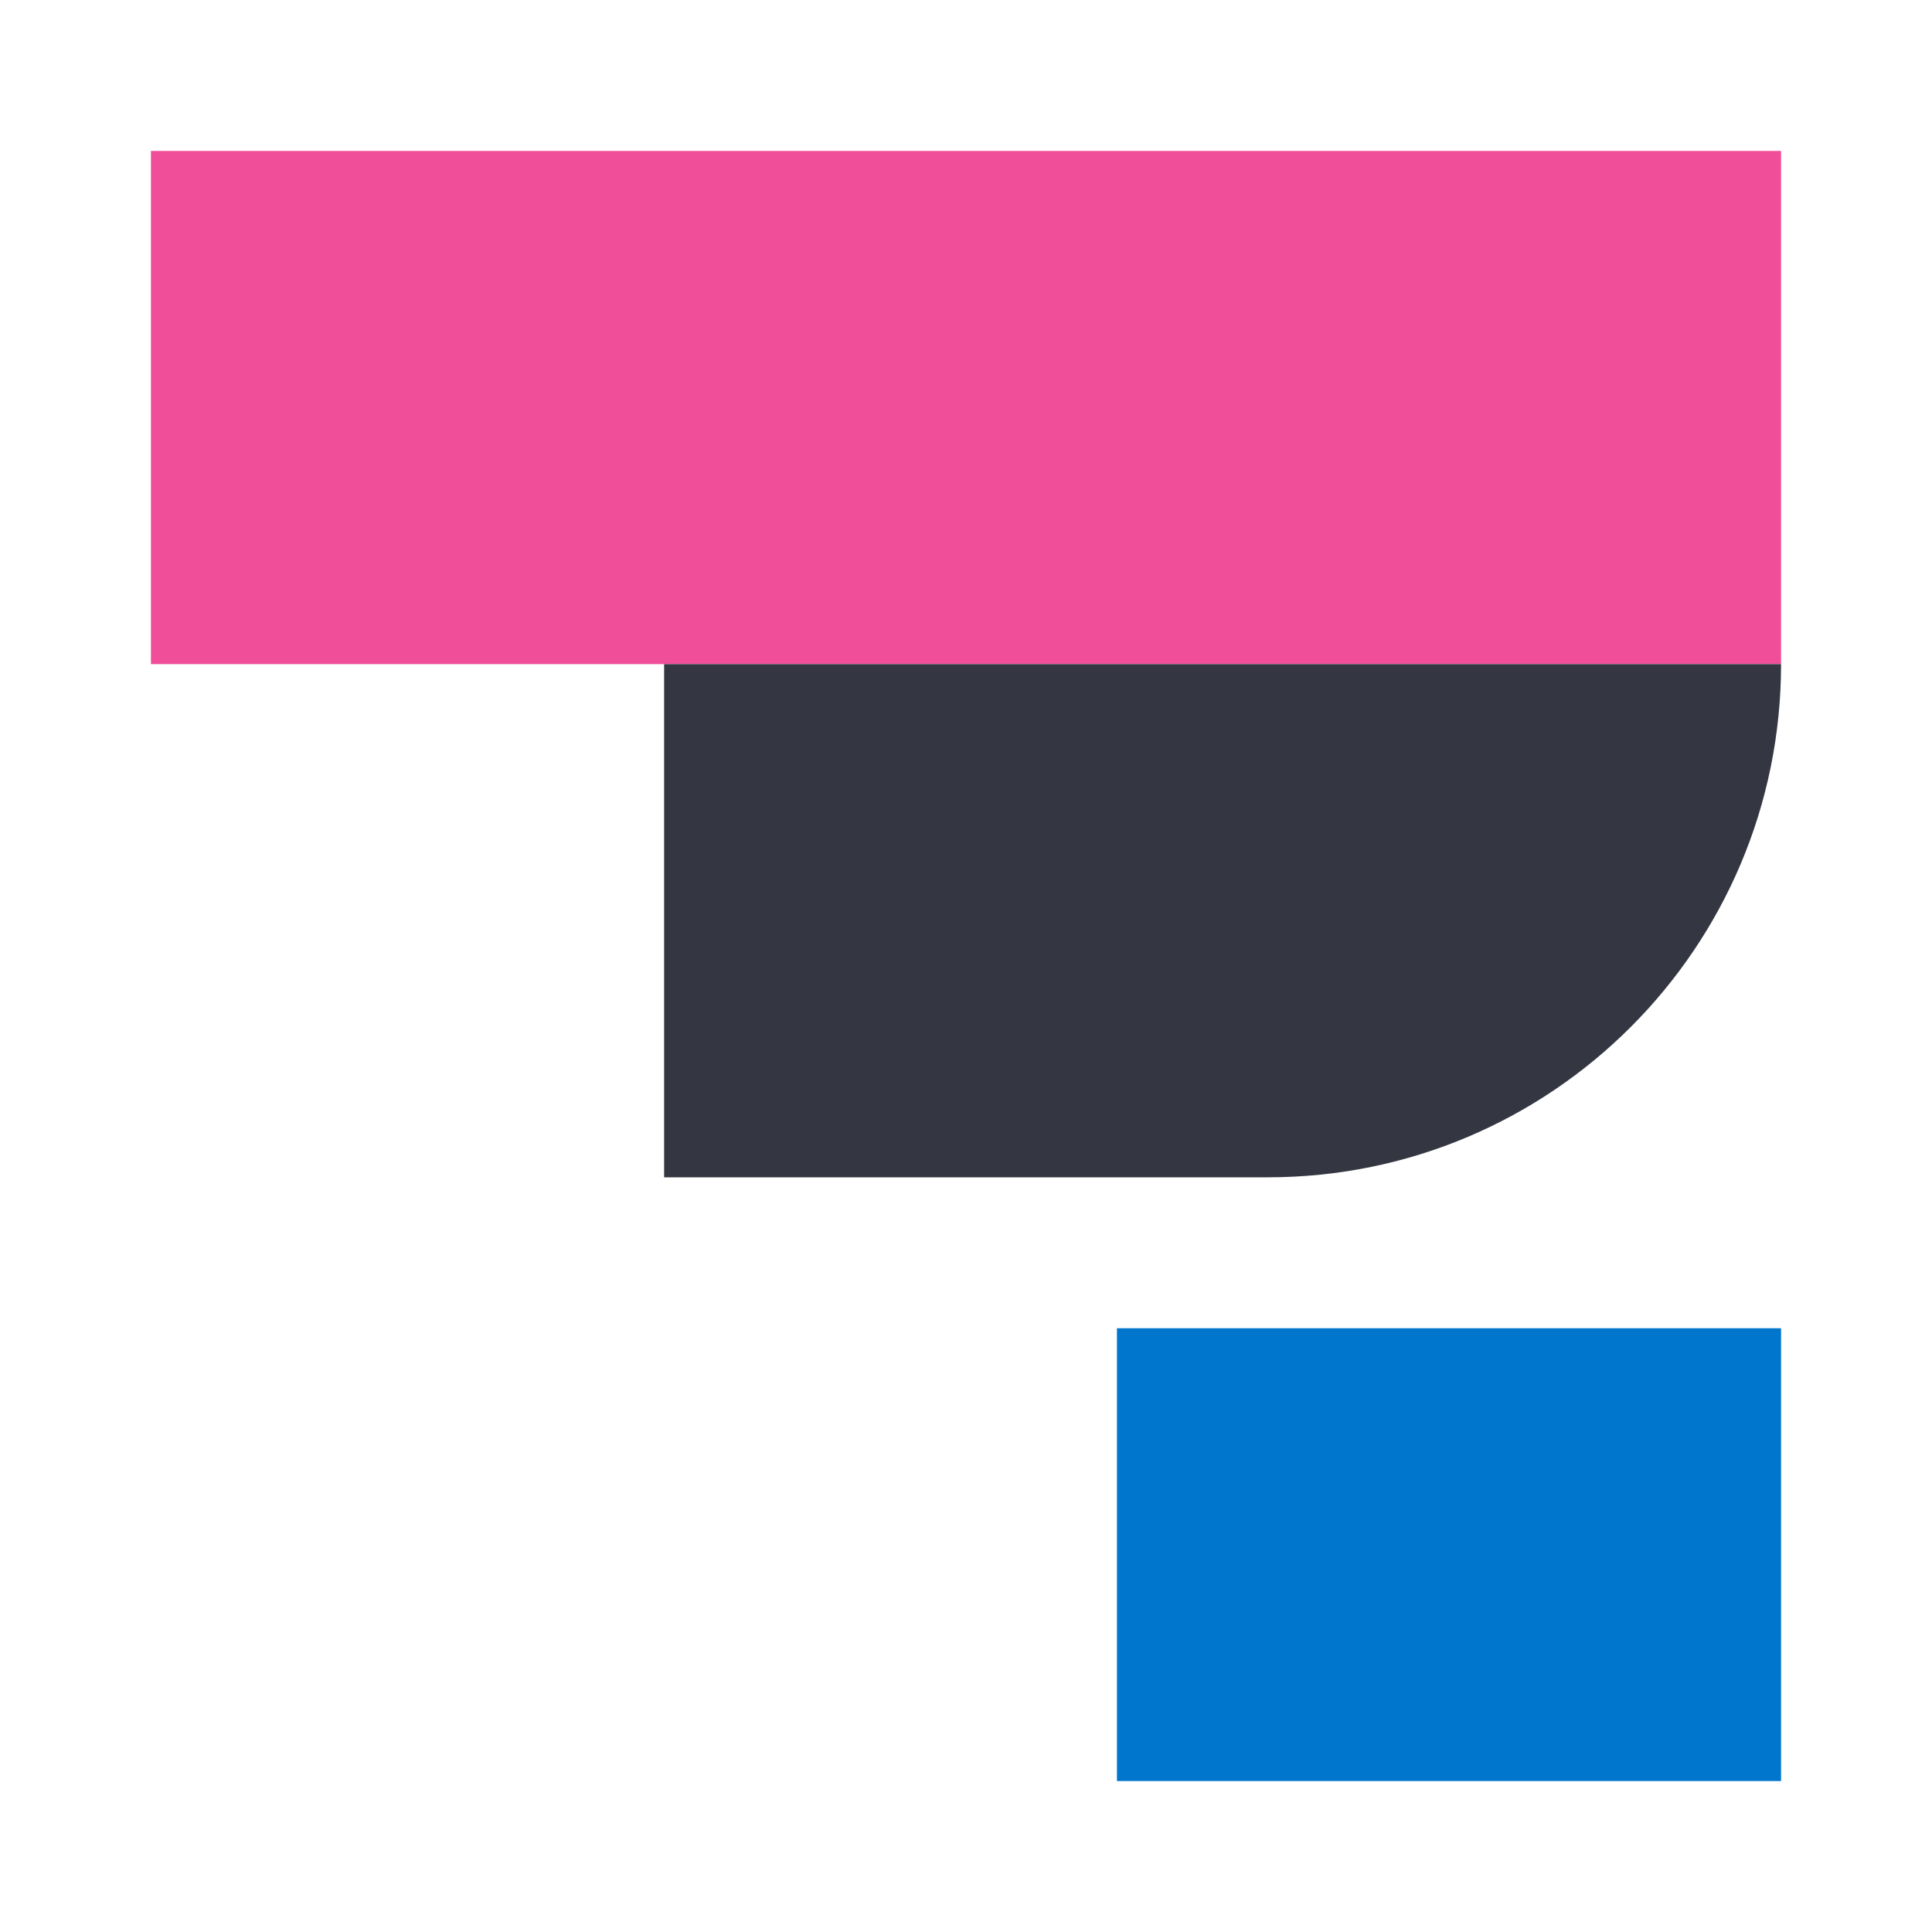
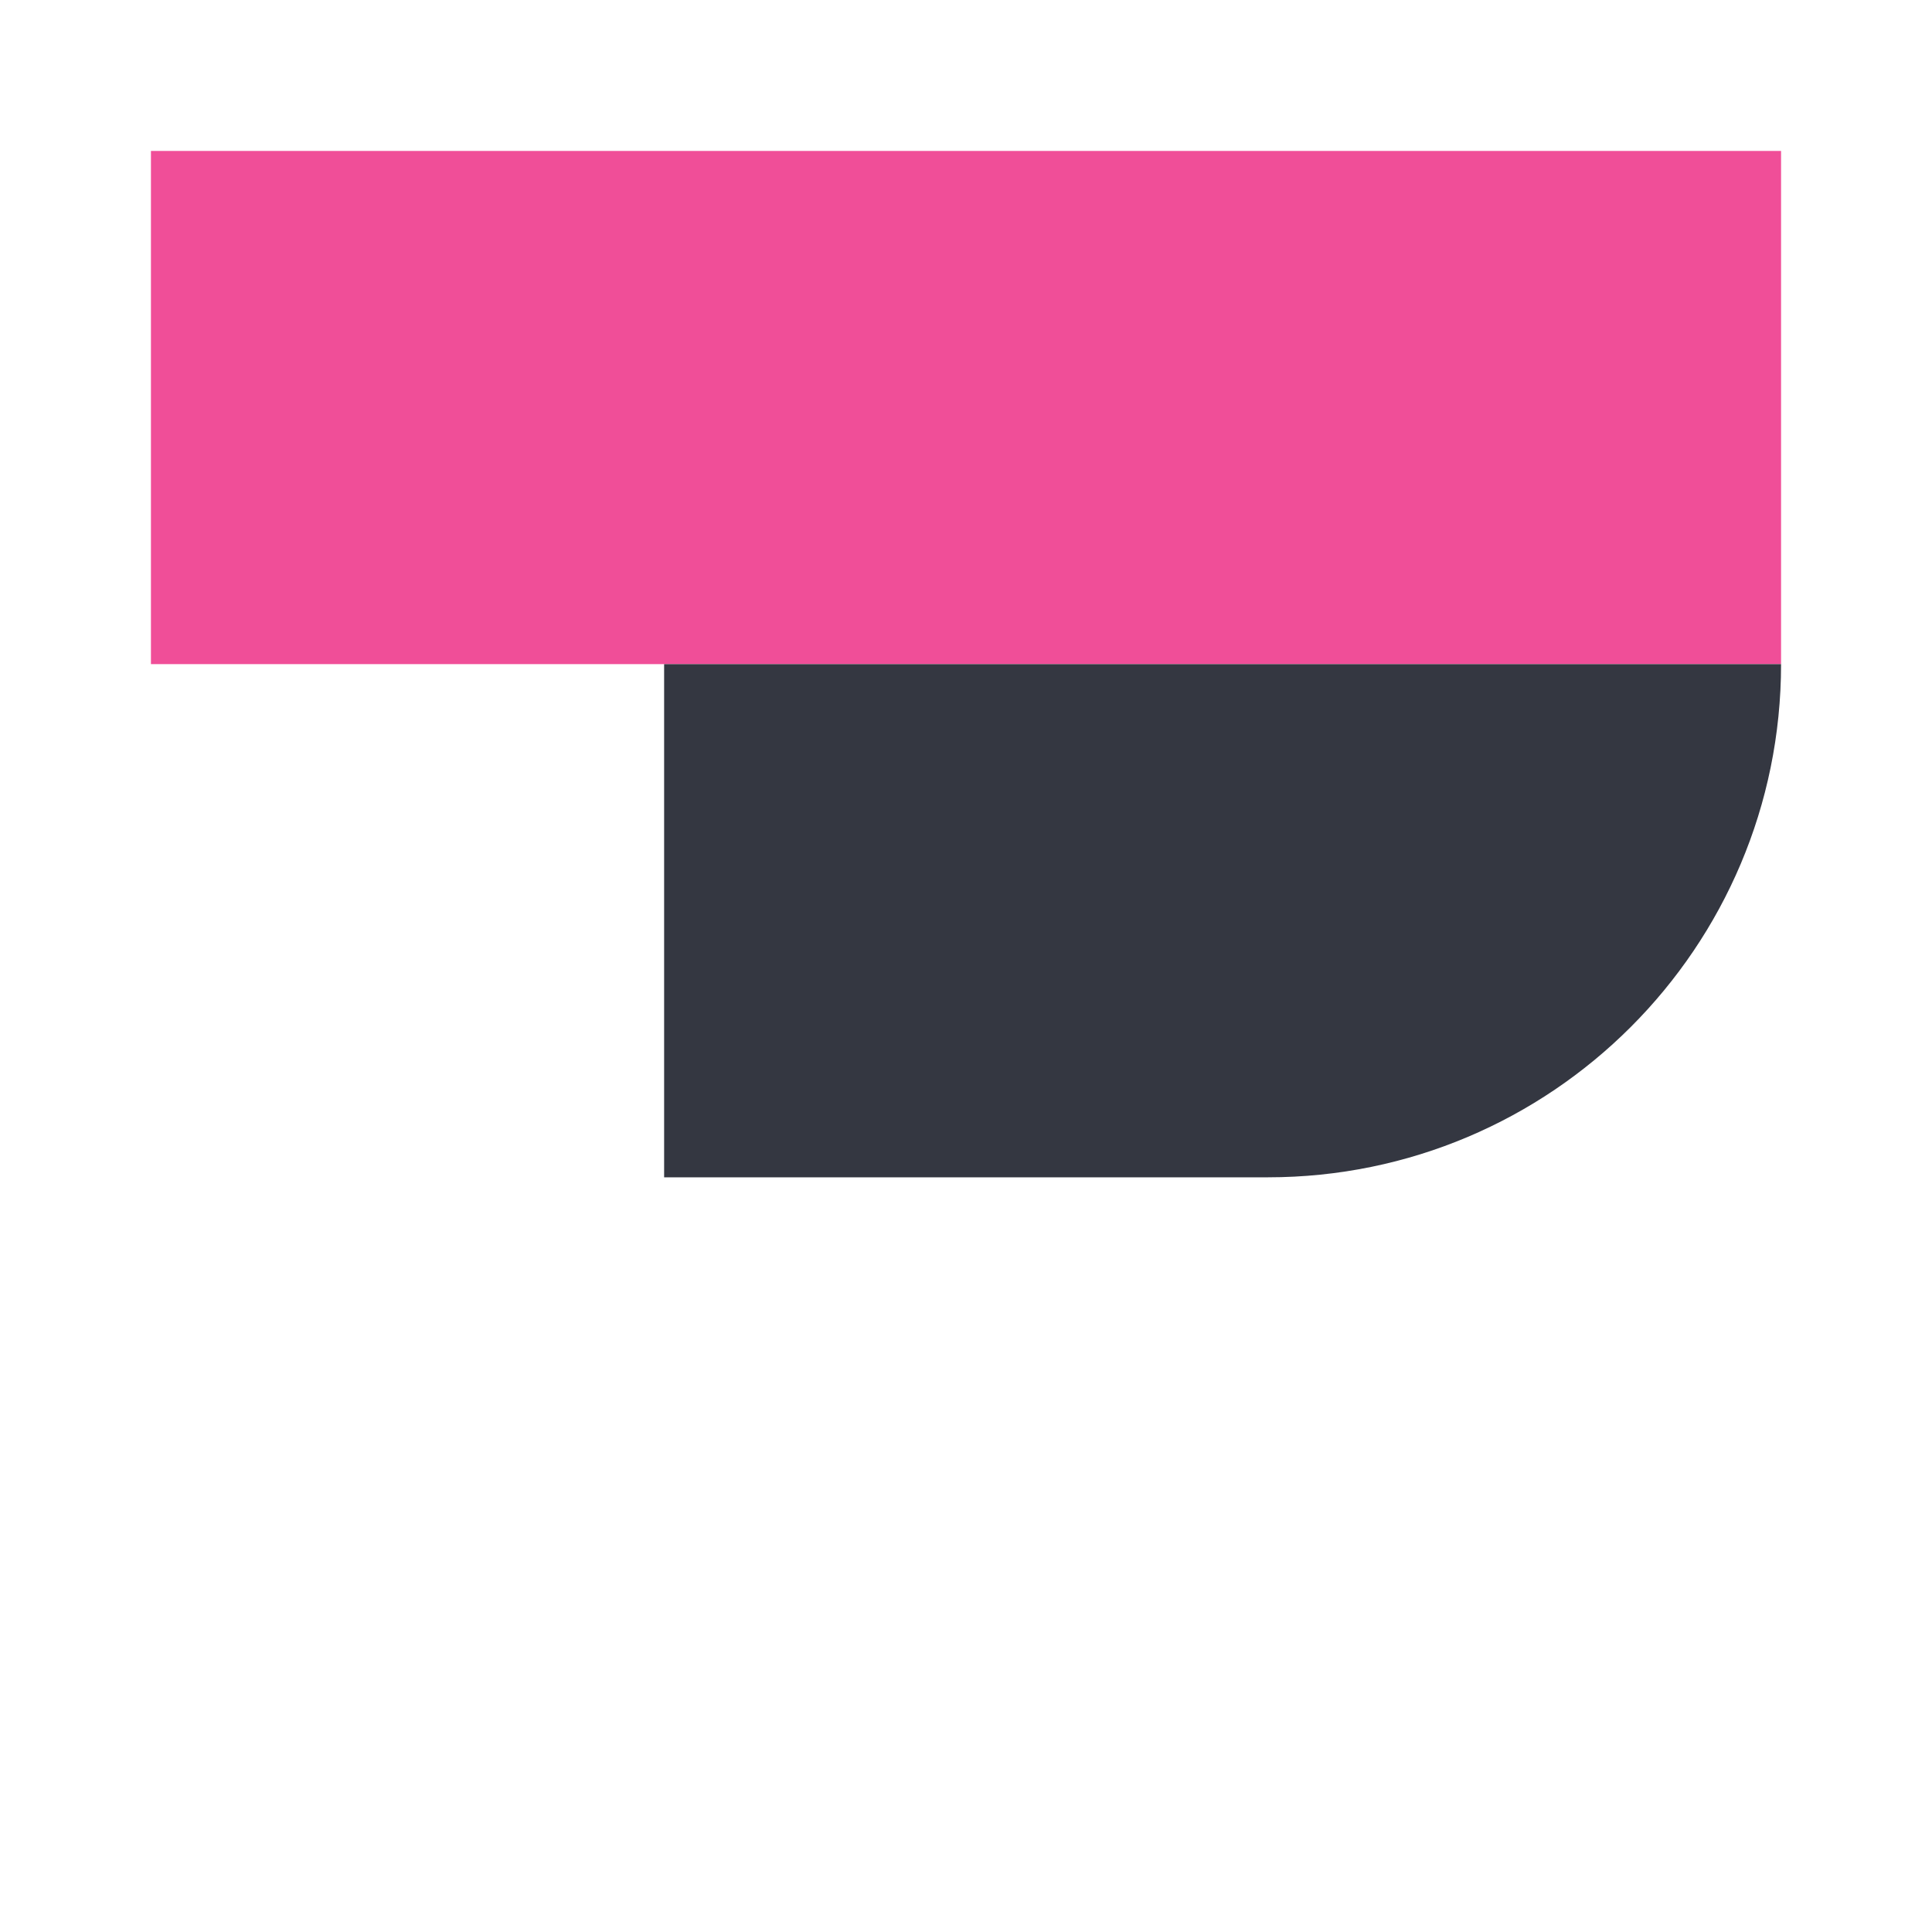
<svg xmlns="http://www.w3.org/2000/svg" width="64px" height="64px" viewBox="0 0 64 64" version="1.1">
  <title>icon / product-logo / 64x64px / amp / color</title>
  <desc>Created with Sketch.</desc>
  <g id="icon-/-product-logo-/-64x64px-/-amp-/-color" stroke="none" stroke-width="1" fill="none" fill-rule="evenodd">
    <g id="logo-apm-64x64-color" transform="translate(5, 5)">
      <polygon id="Fill-1" fill="#F04E98" points="0 17 54 17 54 0 0 0" />
-       <polygon id="Fill-4" fill="#0077CC" points="32 54 54 54 54 39 32 39" />
      <path d="M17,17 L54,17 L54,17 C54,26.389 46.389,34 37,34 L17,34 L17,17 Z" id="Rectangle" fill="#343741" />
    </g>
  </g>
</svg>